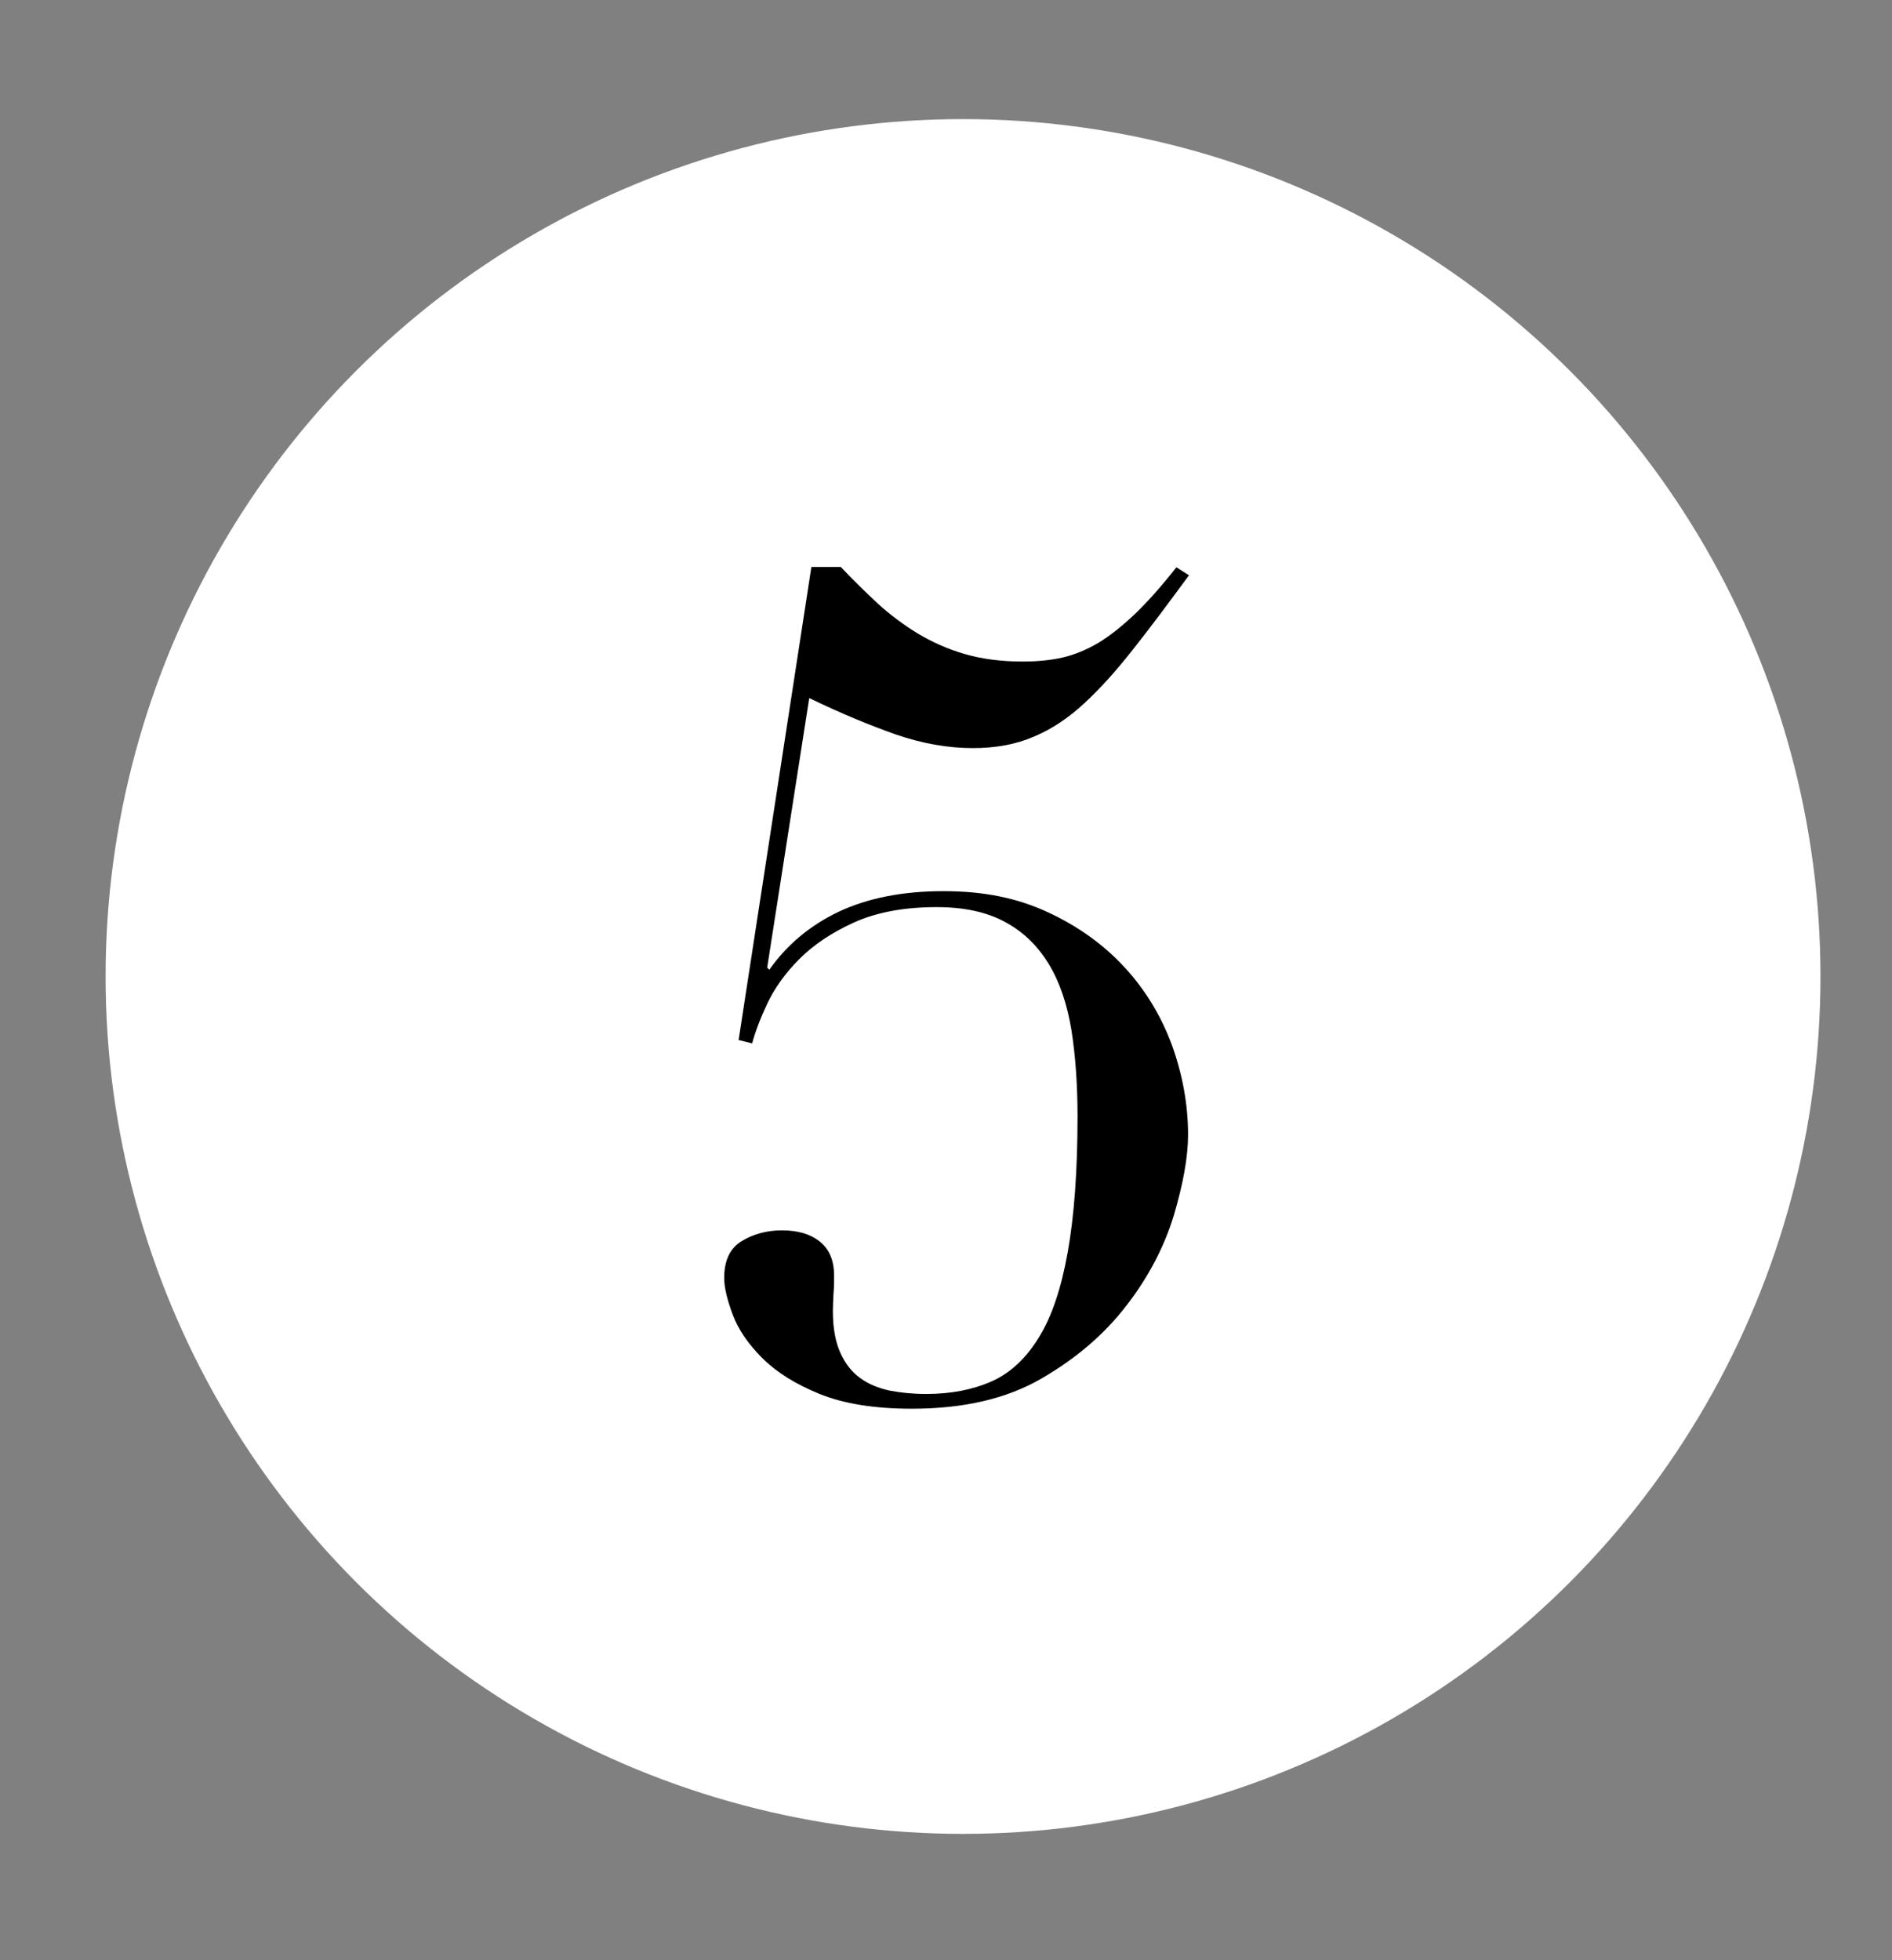
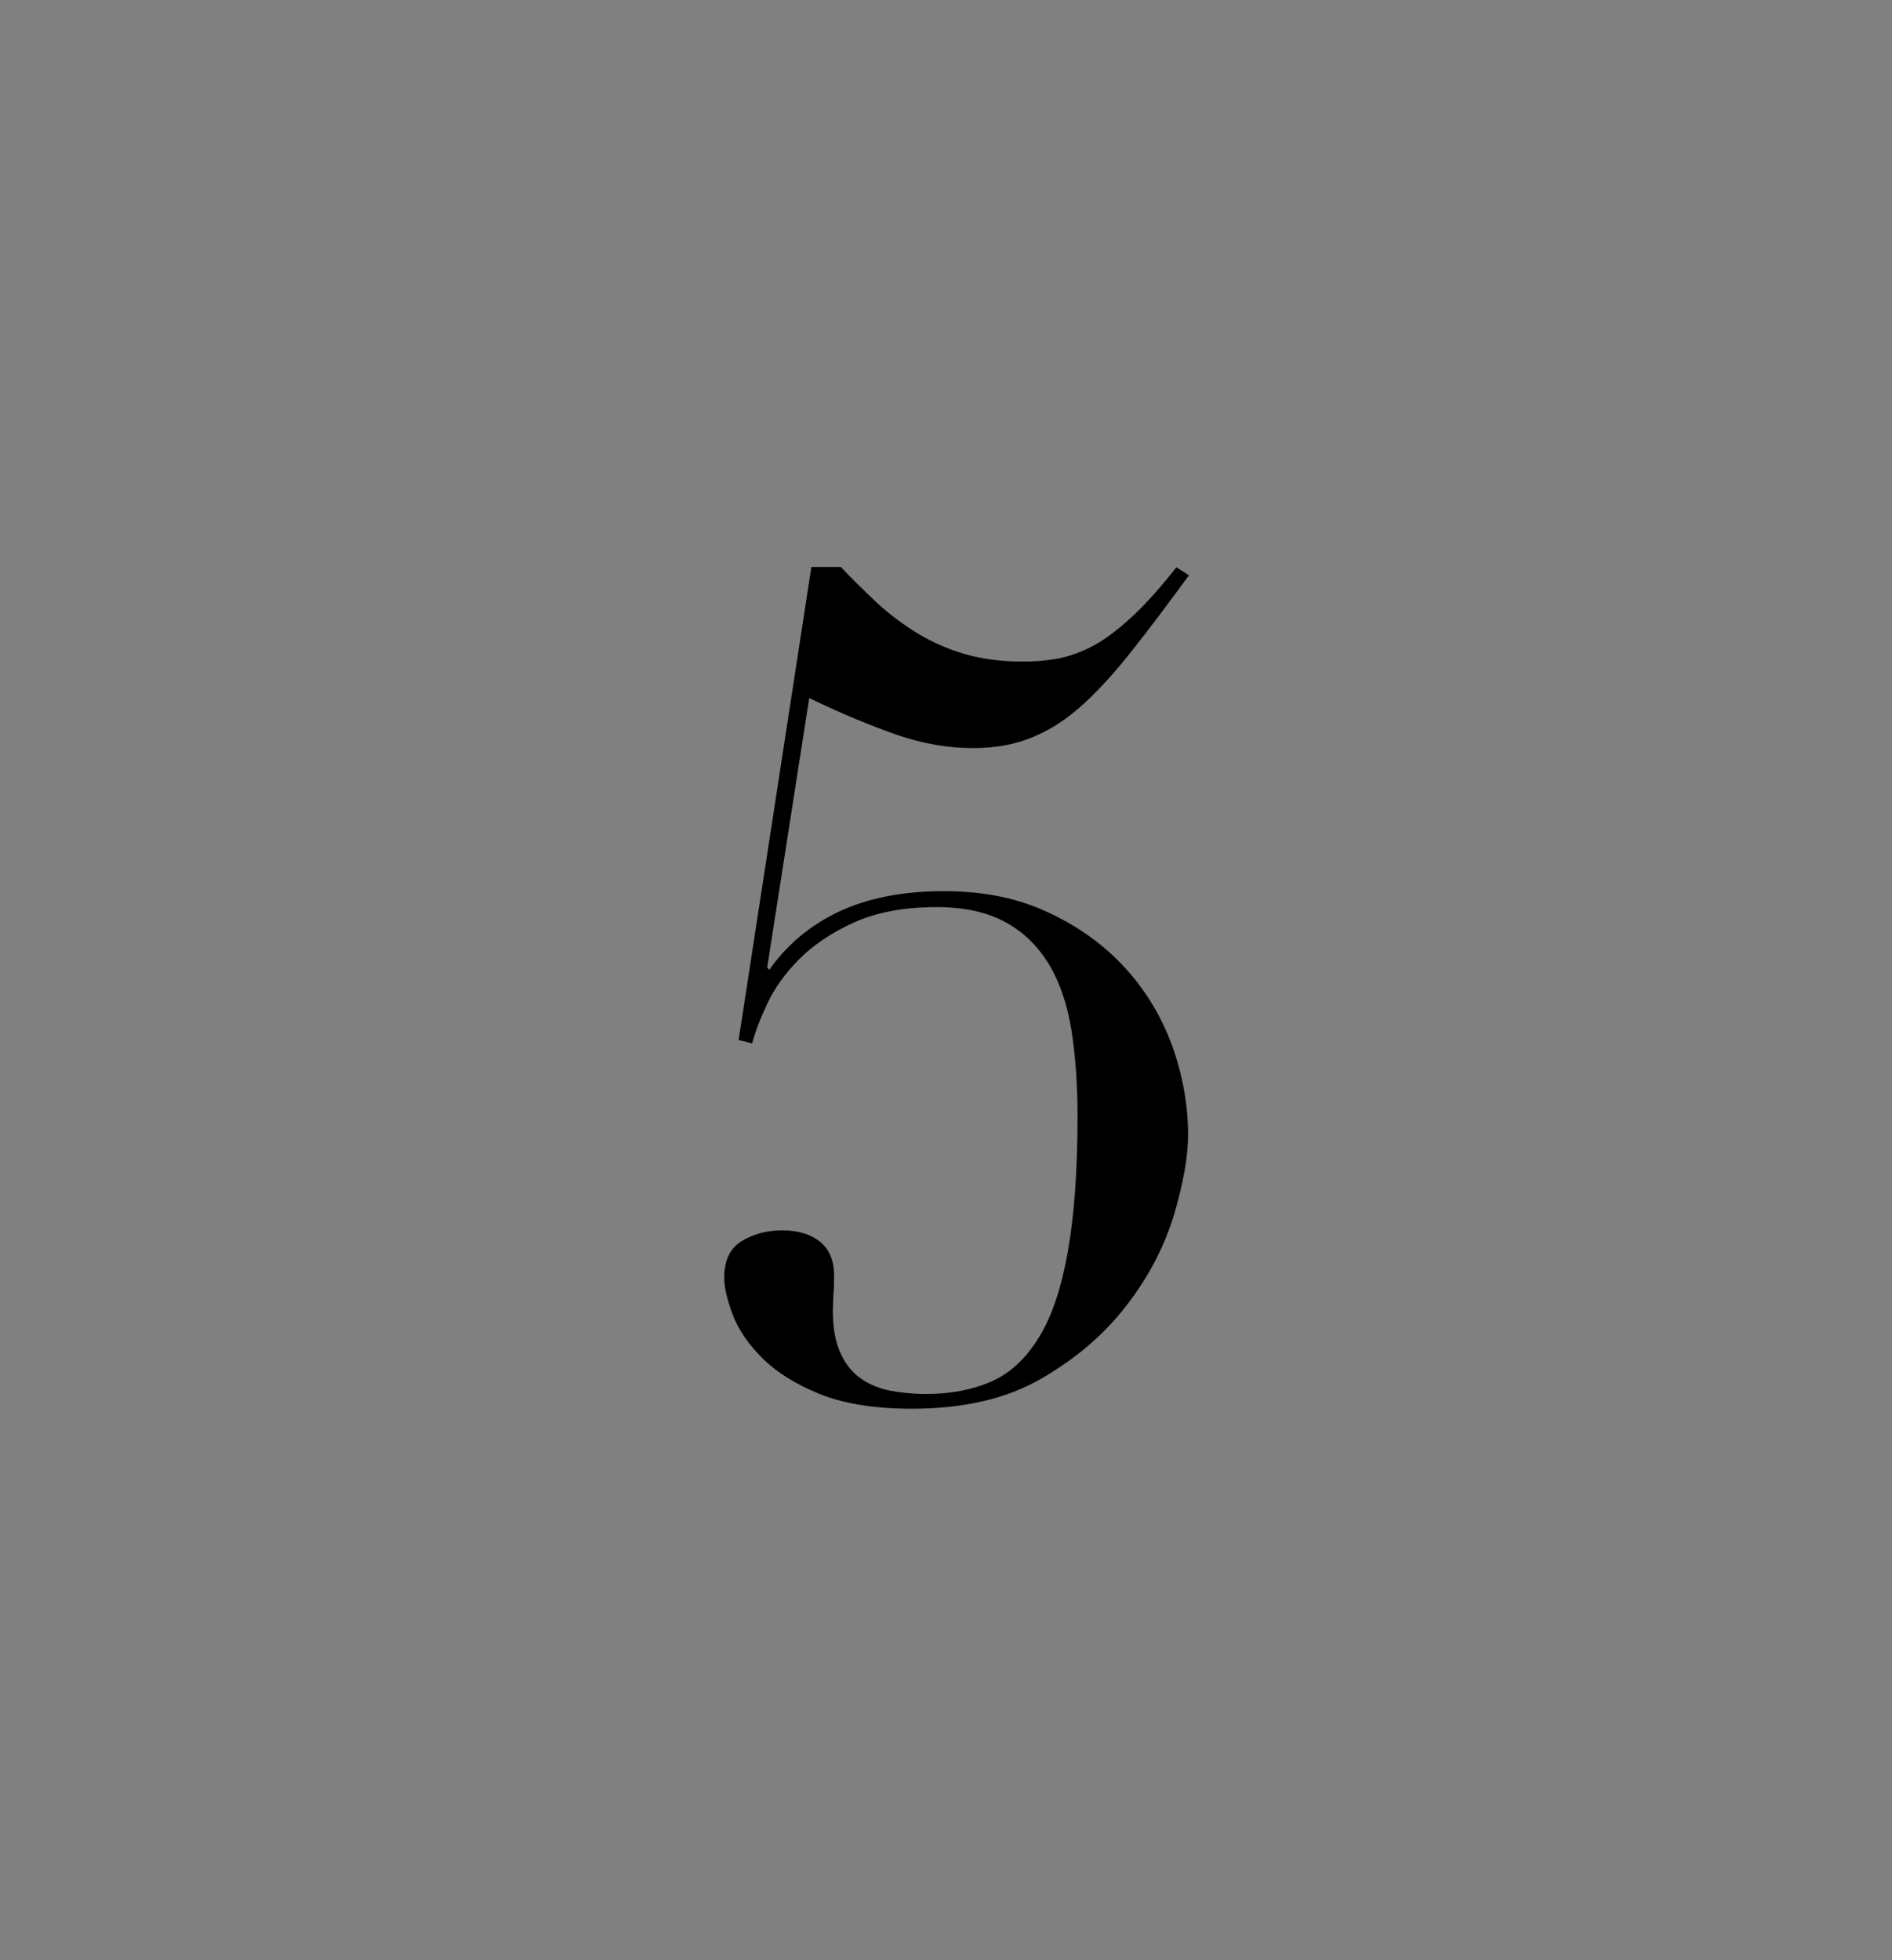
<svg xmlns="http://www.w3.org/2000/svg" id="Capa_1" viewBox="0 0 61.63 63.85">
  <rect x="0" y="0" width="61.63" height="63.85" fill="#808080" stroke="none" />
  <defs>
    <style>.cls-1{fill:#fff;}</style>
  </defs>
-   <circle class="cls-1" cx="31.37" cy="31.81" r="27.93" />
  <path d="M27.39,18.47c.39,.42,.8,.81,1.2,1.19,.41,.37,.85,.7,1.31,.98,.47,.28,.98,.51,1.54,.67,.56,.16,1.18,.24,1.87,.24,.47,0,.9-.04,1.3-.13,.39-.09,.78-.25,1.17-.48,.38-.23,.78-.55,1.19-.94,.41-.39,.86-.9,1.35-1.52l.41,.26c-.67,.91-1.27,1.72-1.82,2.41-.54,.69-1.07,1.28-1.59,1.76s-1.07,.85-1.65,1.09c-.58,.25-1.24,.37-1.98,.37-.82,0-1.65-.15-2.5-.44-.85-.3-1.8-.69-2.83-1.19l-1.37,8.78,.07,.07c.57-.81,1.32-1.44,2.26-1.89,.94-.44,2.07-.67,3.41-.67s2.42,.23,3.41,.69c.99,.46,1.82,1.06,2.5,1.8,.68,.74,1.19,1.59,1.54,2.54,.34,.95,.52,1.92,.52,2.91,0,.72-.16,1.59-.46,2.61-.31,1.02-.82,2.01-1.54,2.94-.72,.94-1.64,1.73-2.78,2.39s-2.54,.98-4.22,.98c-1.21,0-2.21-.16-3-.48-.79-.32-1.41-.71-1.87-1.17-.46-.46-.78-.93-.96-1.41-.18-.48-.28-.88-.28-1.2,0-.57,.19-.97,.57-1.2,.38-.23,.82-.35,1.31-.35,.52,0,.93,.12,1.24,.37,.31,.25,.46,.62,.46,1.11,0,.17,0,.37-.02,.59-.01,.22-.02,.41-.02,.56,0,.54,.08,.99,.24,1.35,.16,.36,.38,.64,.65,.83,.27,.2,.59,.33,.96,.41,.37,.07,.76,.11,1.19,.11,.81,0,1.52-.14,2.13-.41,.61-.27,1.12-.75,1.54-1.43,.42-.68,.73-1.6,.94-2.78,.21-1.17,.32-2.65,.32-4.43,0-1.04-.07-1.98-.2-2.81-.14-.84-.38-1.56-.74-2.15-.36-.59-.83-1.05-1.43-1.37-.59-.32-1.33-.48-2.22-.48-1.06,0-1.96,.17-2.69,.5-.73,.33-1.32,.73-1.78,1.19-.46,.46-.8,.94-1.04,1.44-.24,.51-.4,.94-.5,1.31l-.44-.11,2.37-15.41h.96Z" />
</svg>